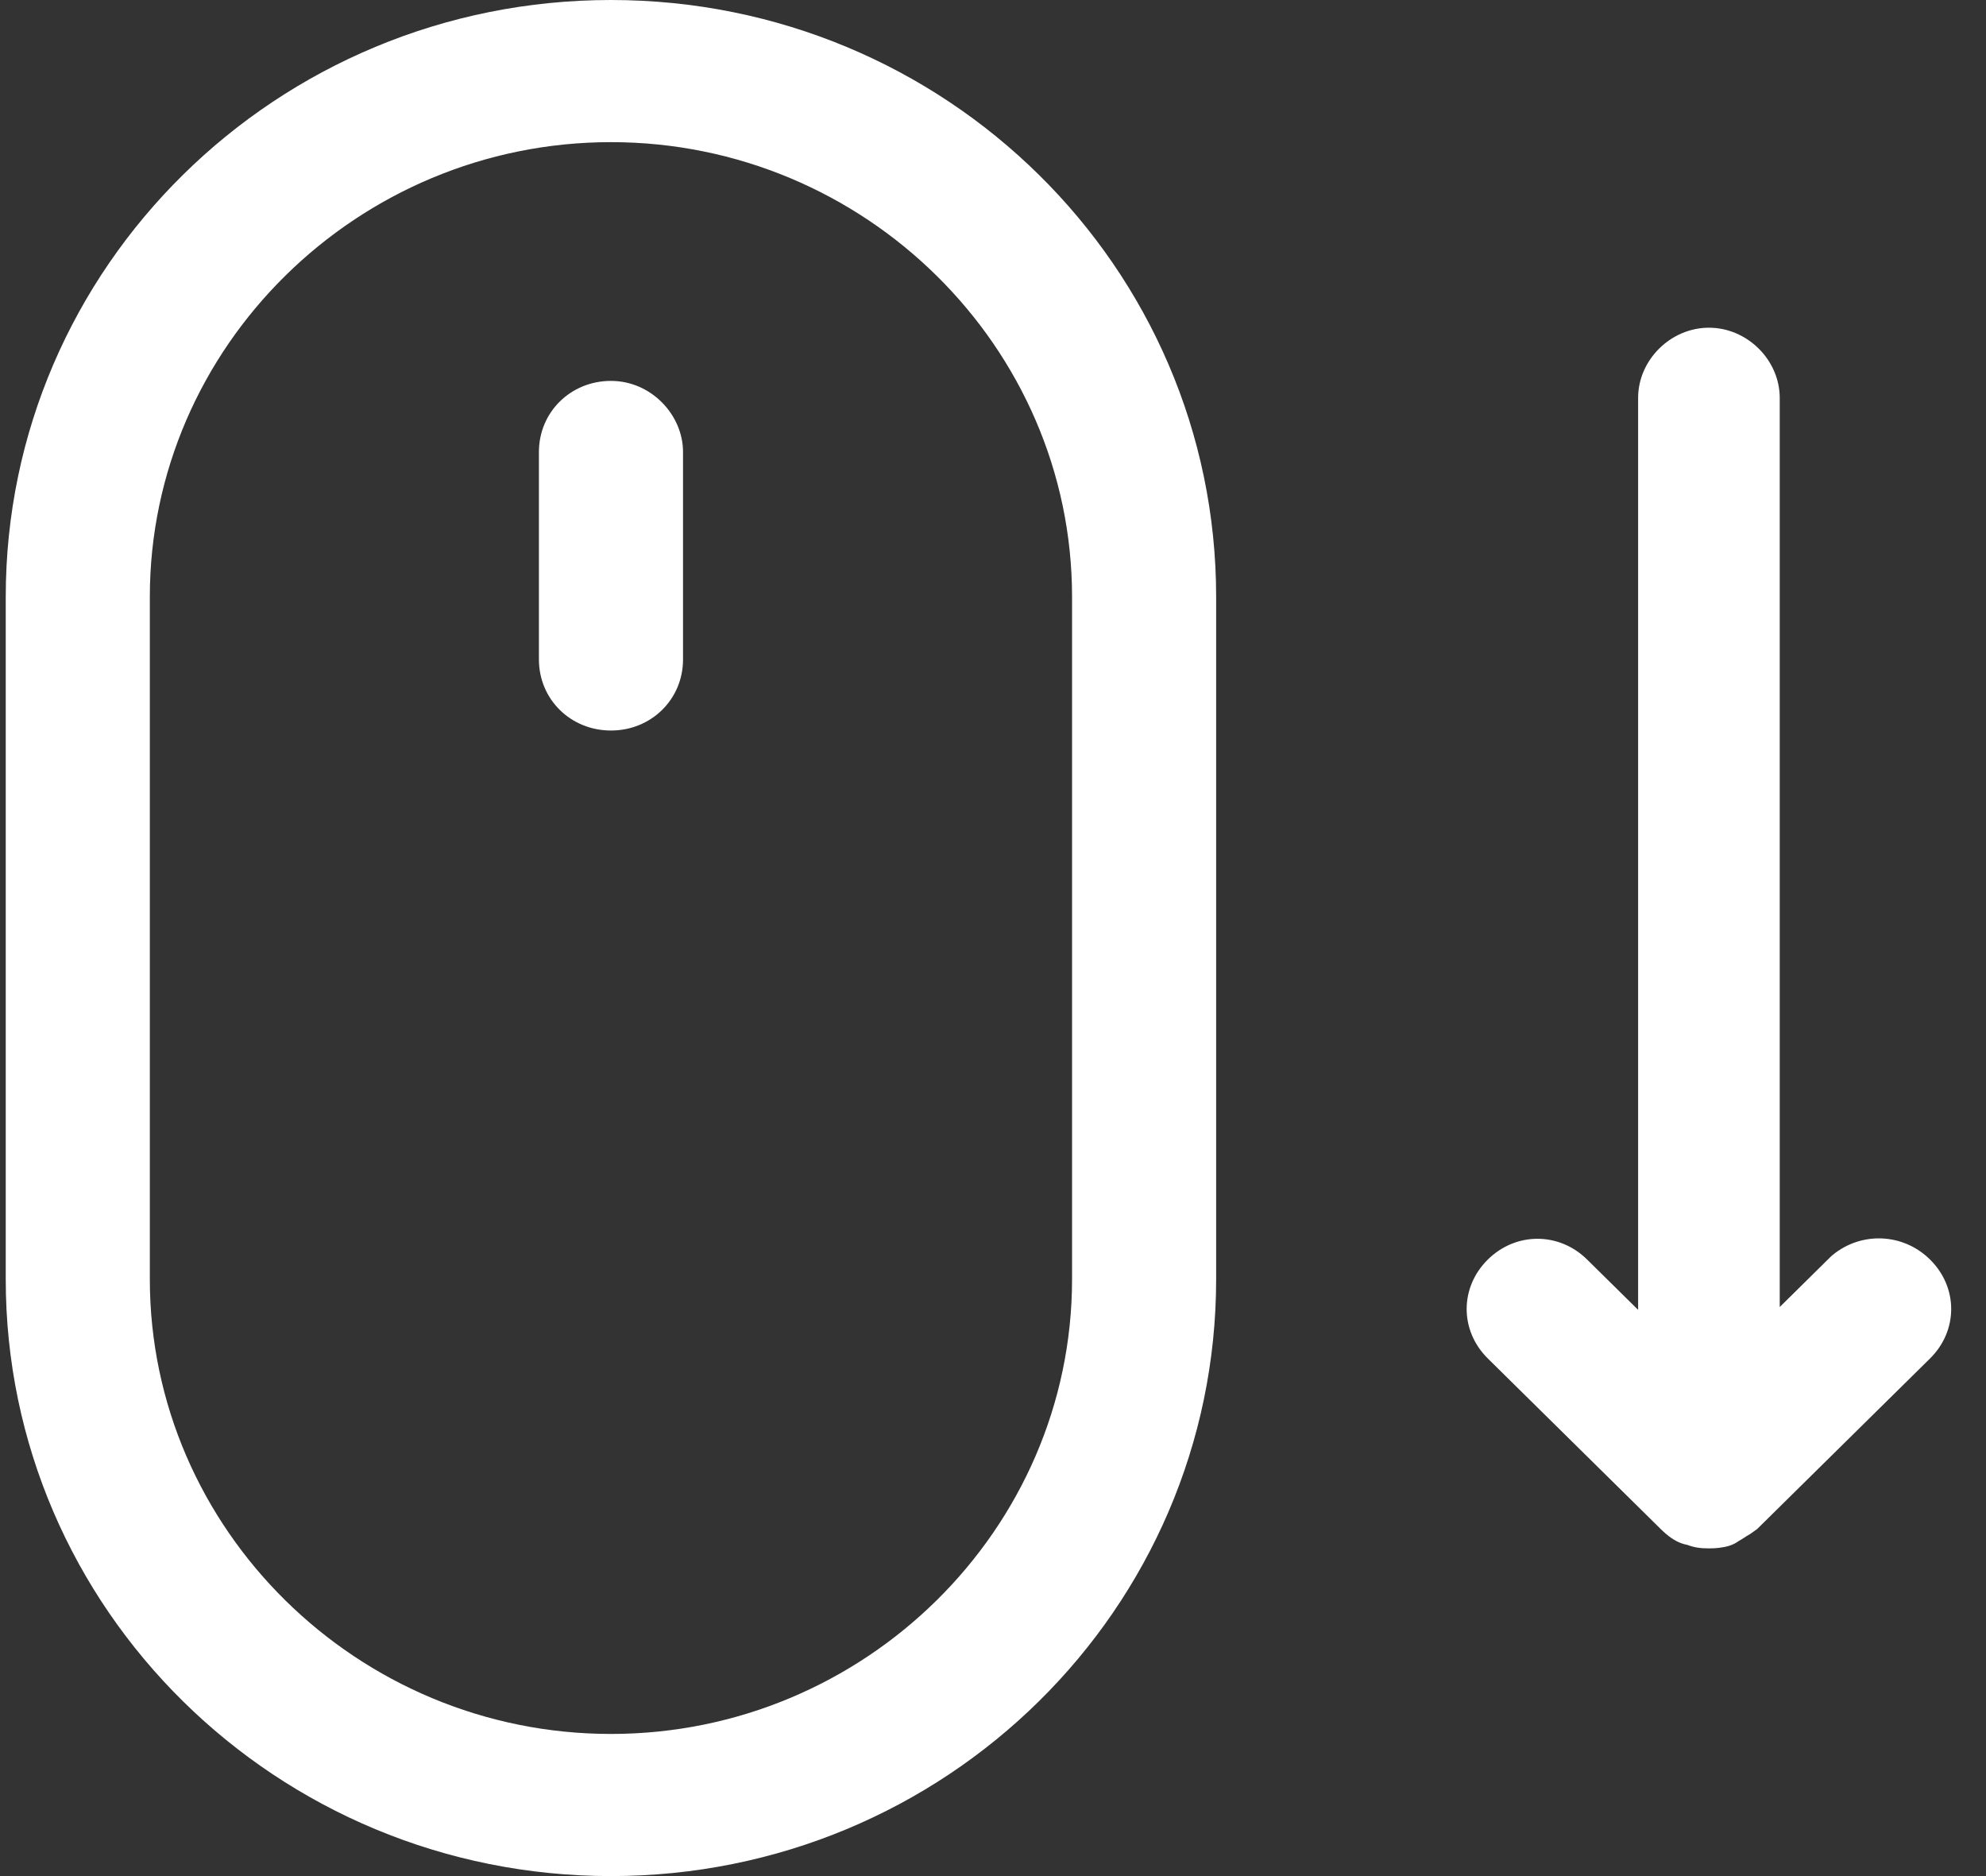
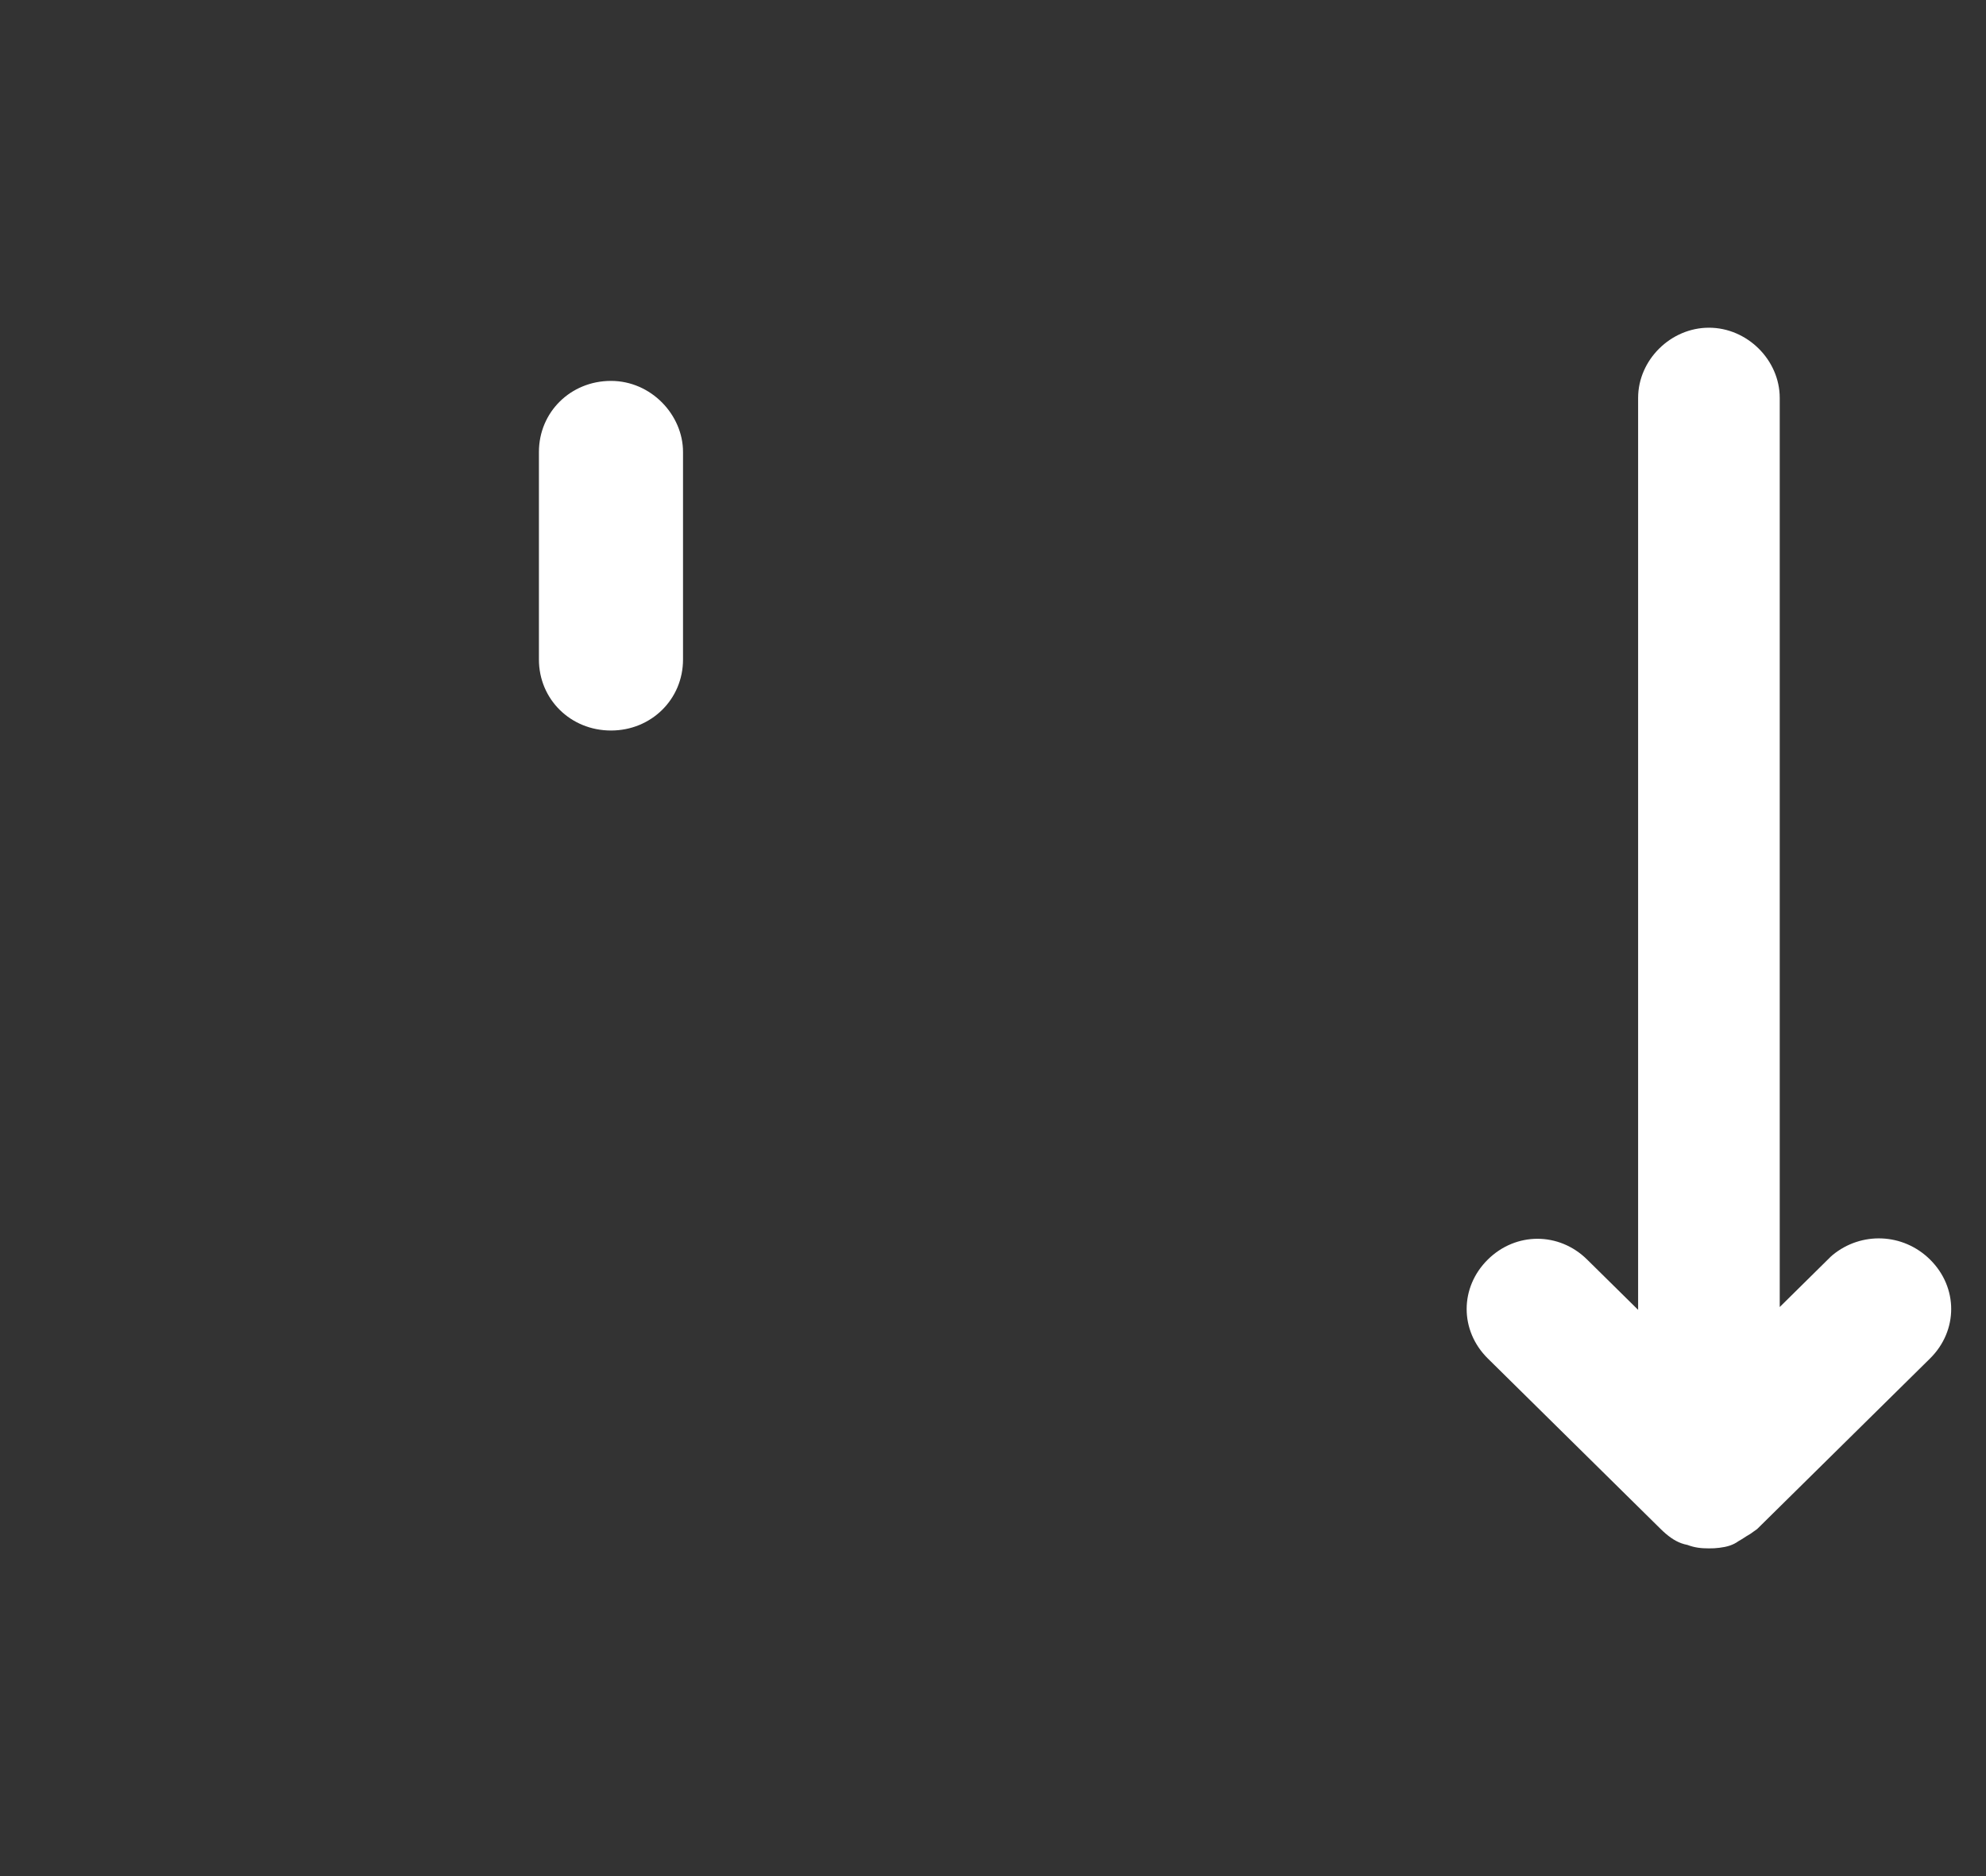
<svg xmlns="http://www.w3.org/2000/svg" width="36px" height="34px" viewBox="0 0 36 34" version="1.1">
  <rect x="0" y="0" width="36" height="34" fill="#333333" stroke="none" />
  <g id="Design" stroke="none" stroke-width="1" fill="none" fill-rule="evenodd">
    <g id="Desktop-banken-campagne-header-3" transform="translate(-632, -516)" fill="#FFFFFF" fill-rule="nonzero">
      <g id="Header" transform="translate(-33, 0)">
        <g id="Scroll-CTA" transform="translate(594, 516)">
-           <path d="M82.075,0 C76.015,0 71.104,4.842 71.104,10.818 L71.104,23.182 C71.104,29.158 76.015,34 82.075,34 C88.134,34 93.045,29.158 93.045,23.182 L93.045,10.818 C93.045,4.842 88.134,0 82.075,0 Z M90.433,23.182 C90.433,27.715 86.672,31.424 82.075,31.424 C77.478,31.424 73.716,27.715 73.716,23.182 L73.716,10.818 C73.716,6.285 77.478,2.576 82.075,2.576 C86.672,2.576 90.433,6.285 90.433,10.818 L90.433,23.182 Z" id="Shape" />
          <path d="M82.075,6.903 C81.343,6.903 80.769,7.47 80.769,8.191 L80.769,11.952 C80.769,12.673 81.343,13.239 82.075,13.239 C82.806,13.239 83.381,12.673 83.381,11.952 L83.381,8.191 C83.381,7.521 82.806,6.903 82.075,6.903 Z" id="Shape" />
          <path d="M101.2,27.799 C101.165,27.77 101.139,27.745 101.104,27.711 L97.97,24.62 C97.458,24.115 97.458,23.331 97.97,22.826 C98.478,22.325 99.261,22.325 99.769,22.826 L100.694,23.738 L100.694,7.212 C100.694,6.522 101.285,5.939 101.978,5.939 C102.67,5.939 103.261,6.522 103.261,7.212 L103.261,23.687 L104.186,22.774 L104.22,22.744 C104.738,22.318 105.496,22.343 105.985,22.826 C106.497,23.331 106.497,24.115 105.985,24.62 L102.851,27.711 L102.721,27.803 C102.704,27.812 102.688,27.821 102.66,27.839 C102.592,27.884 102.555,27.907 102.515,27.929 C102.412,28.004 102.301,28.034 102.169,28.05 C102.102,28.059 102.049,28.061 101.978,28.061 C101.835,28.061 101.718,28.048 101.587,27.998 C101.44,27.971 101.318,27.899 101.2,27.799 Z" id="Shape" />
        </g>
      </g>
    </g>
  </g>
</svg>